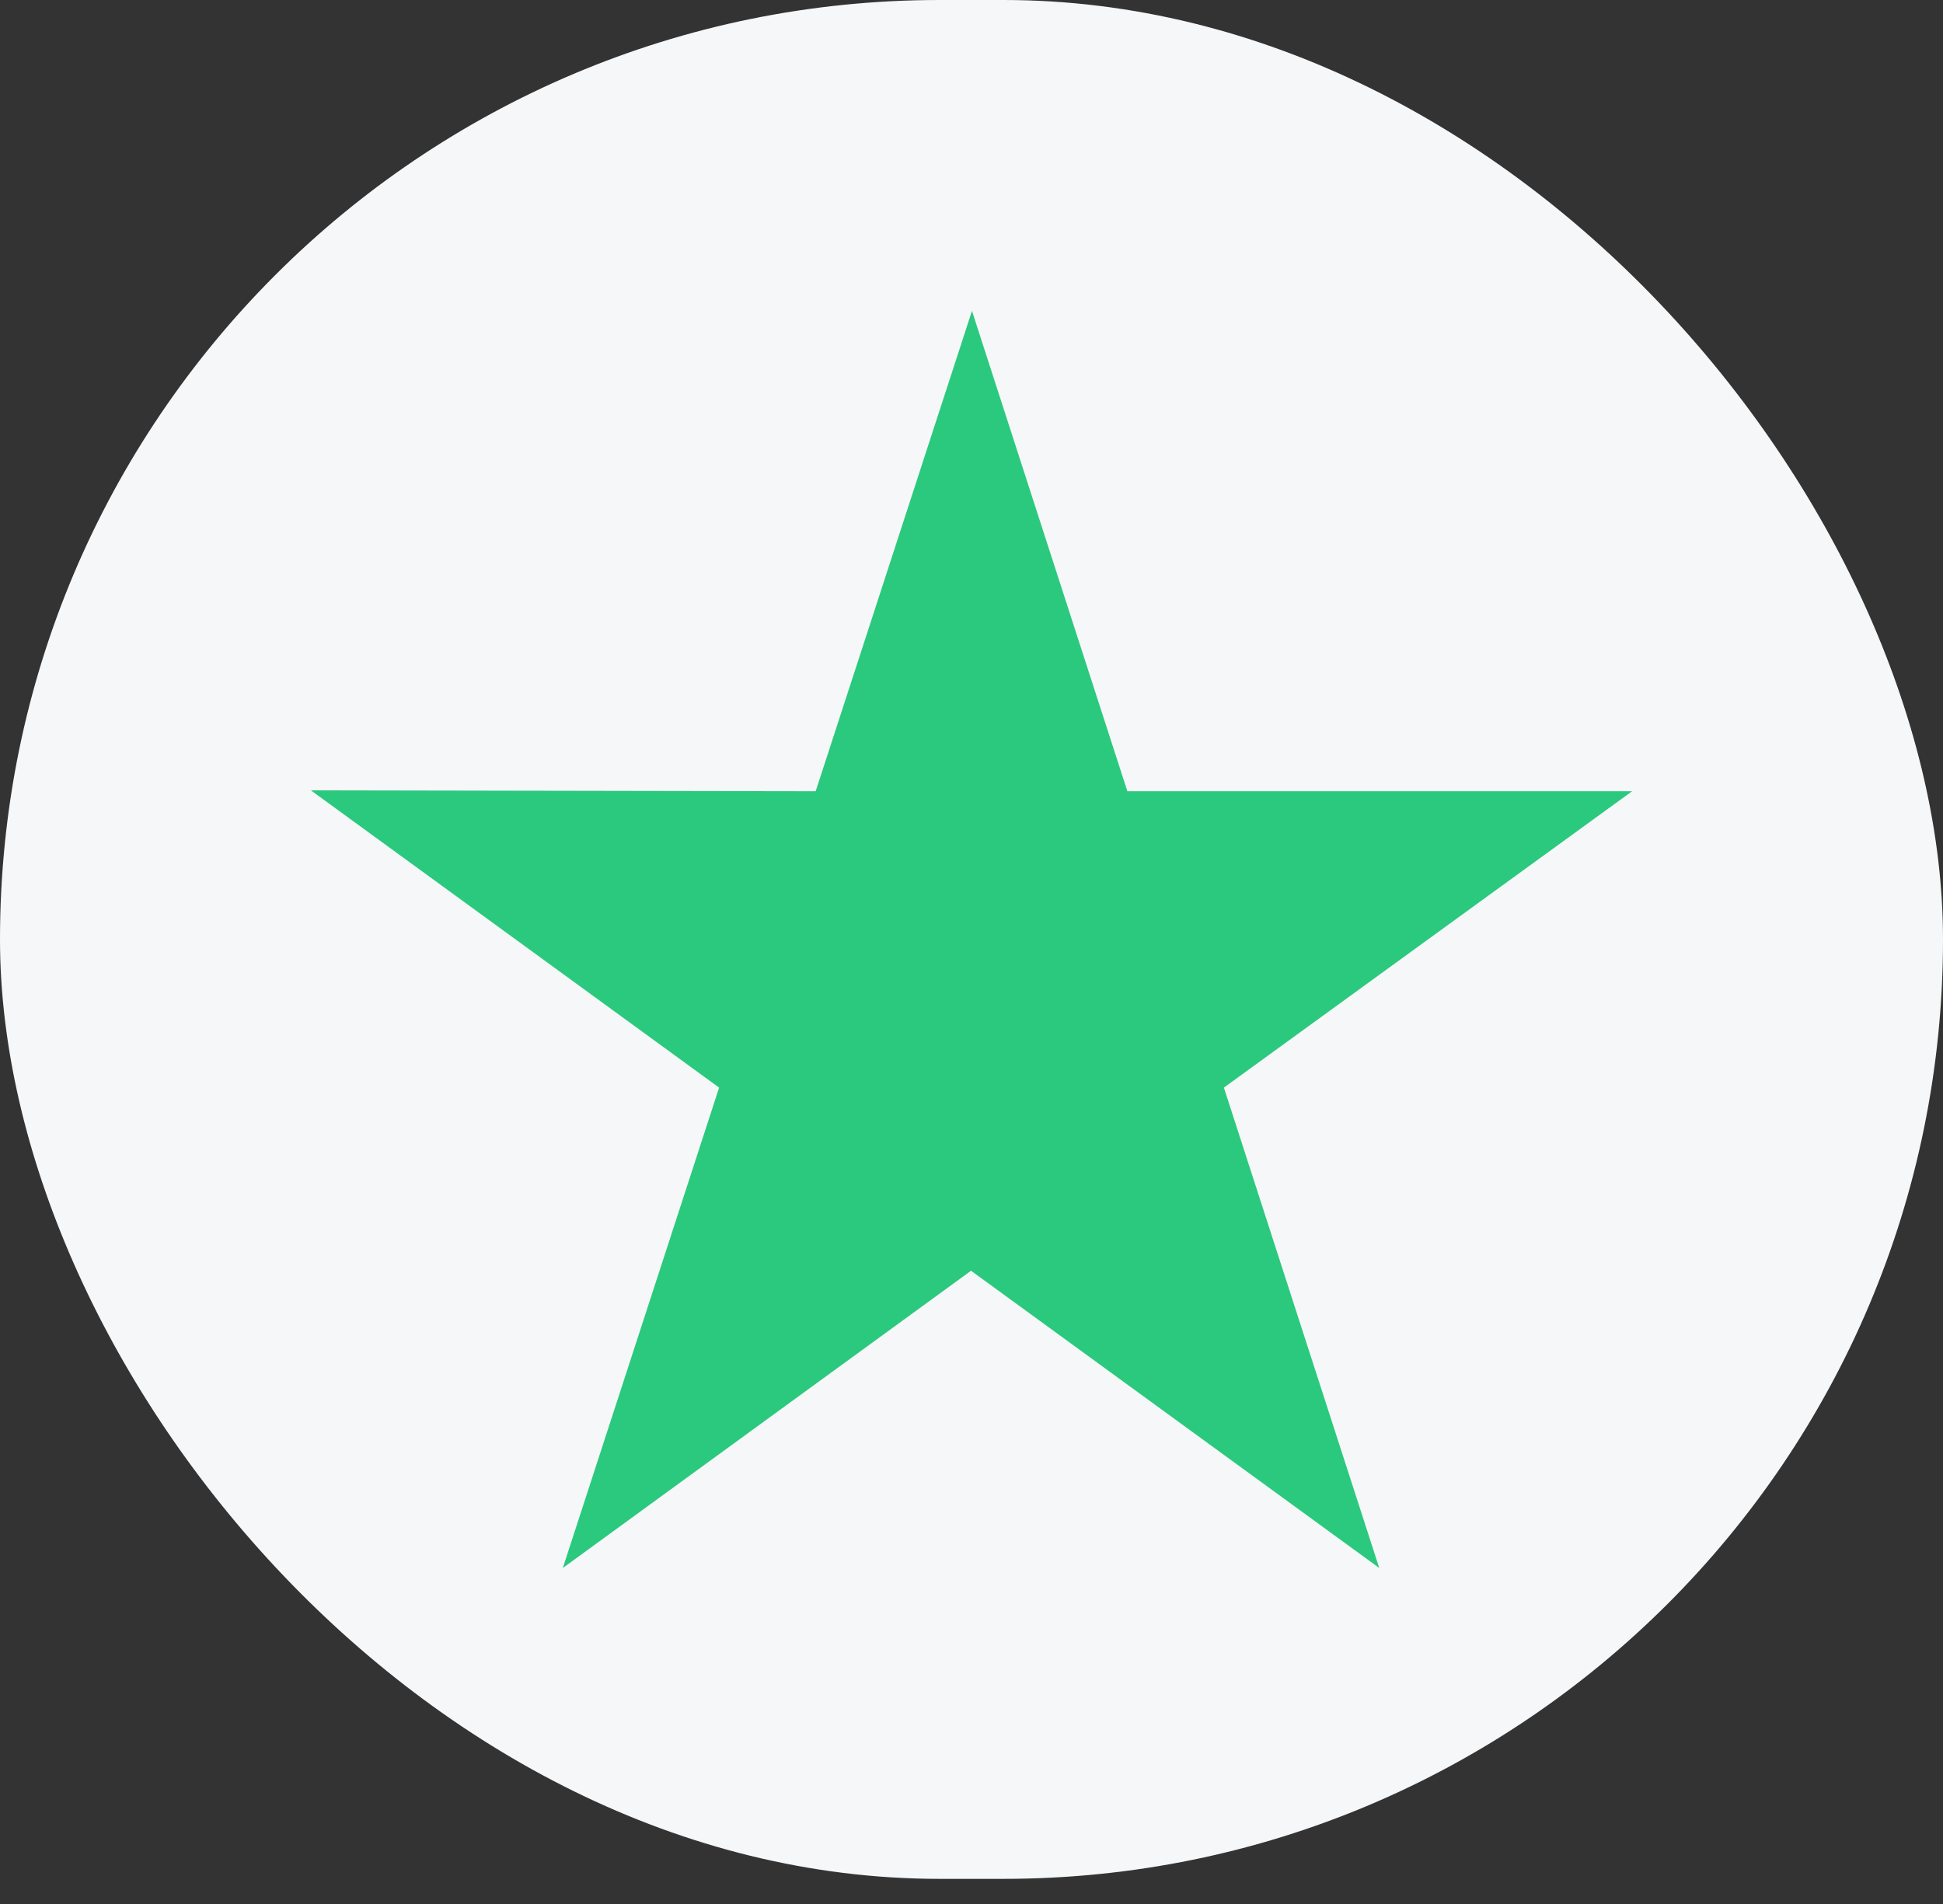
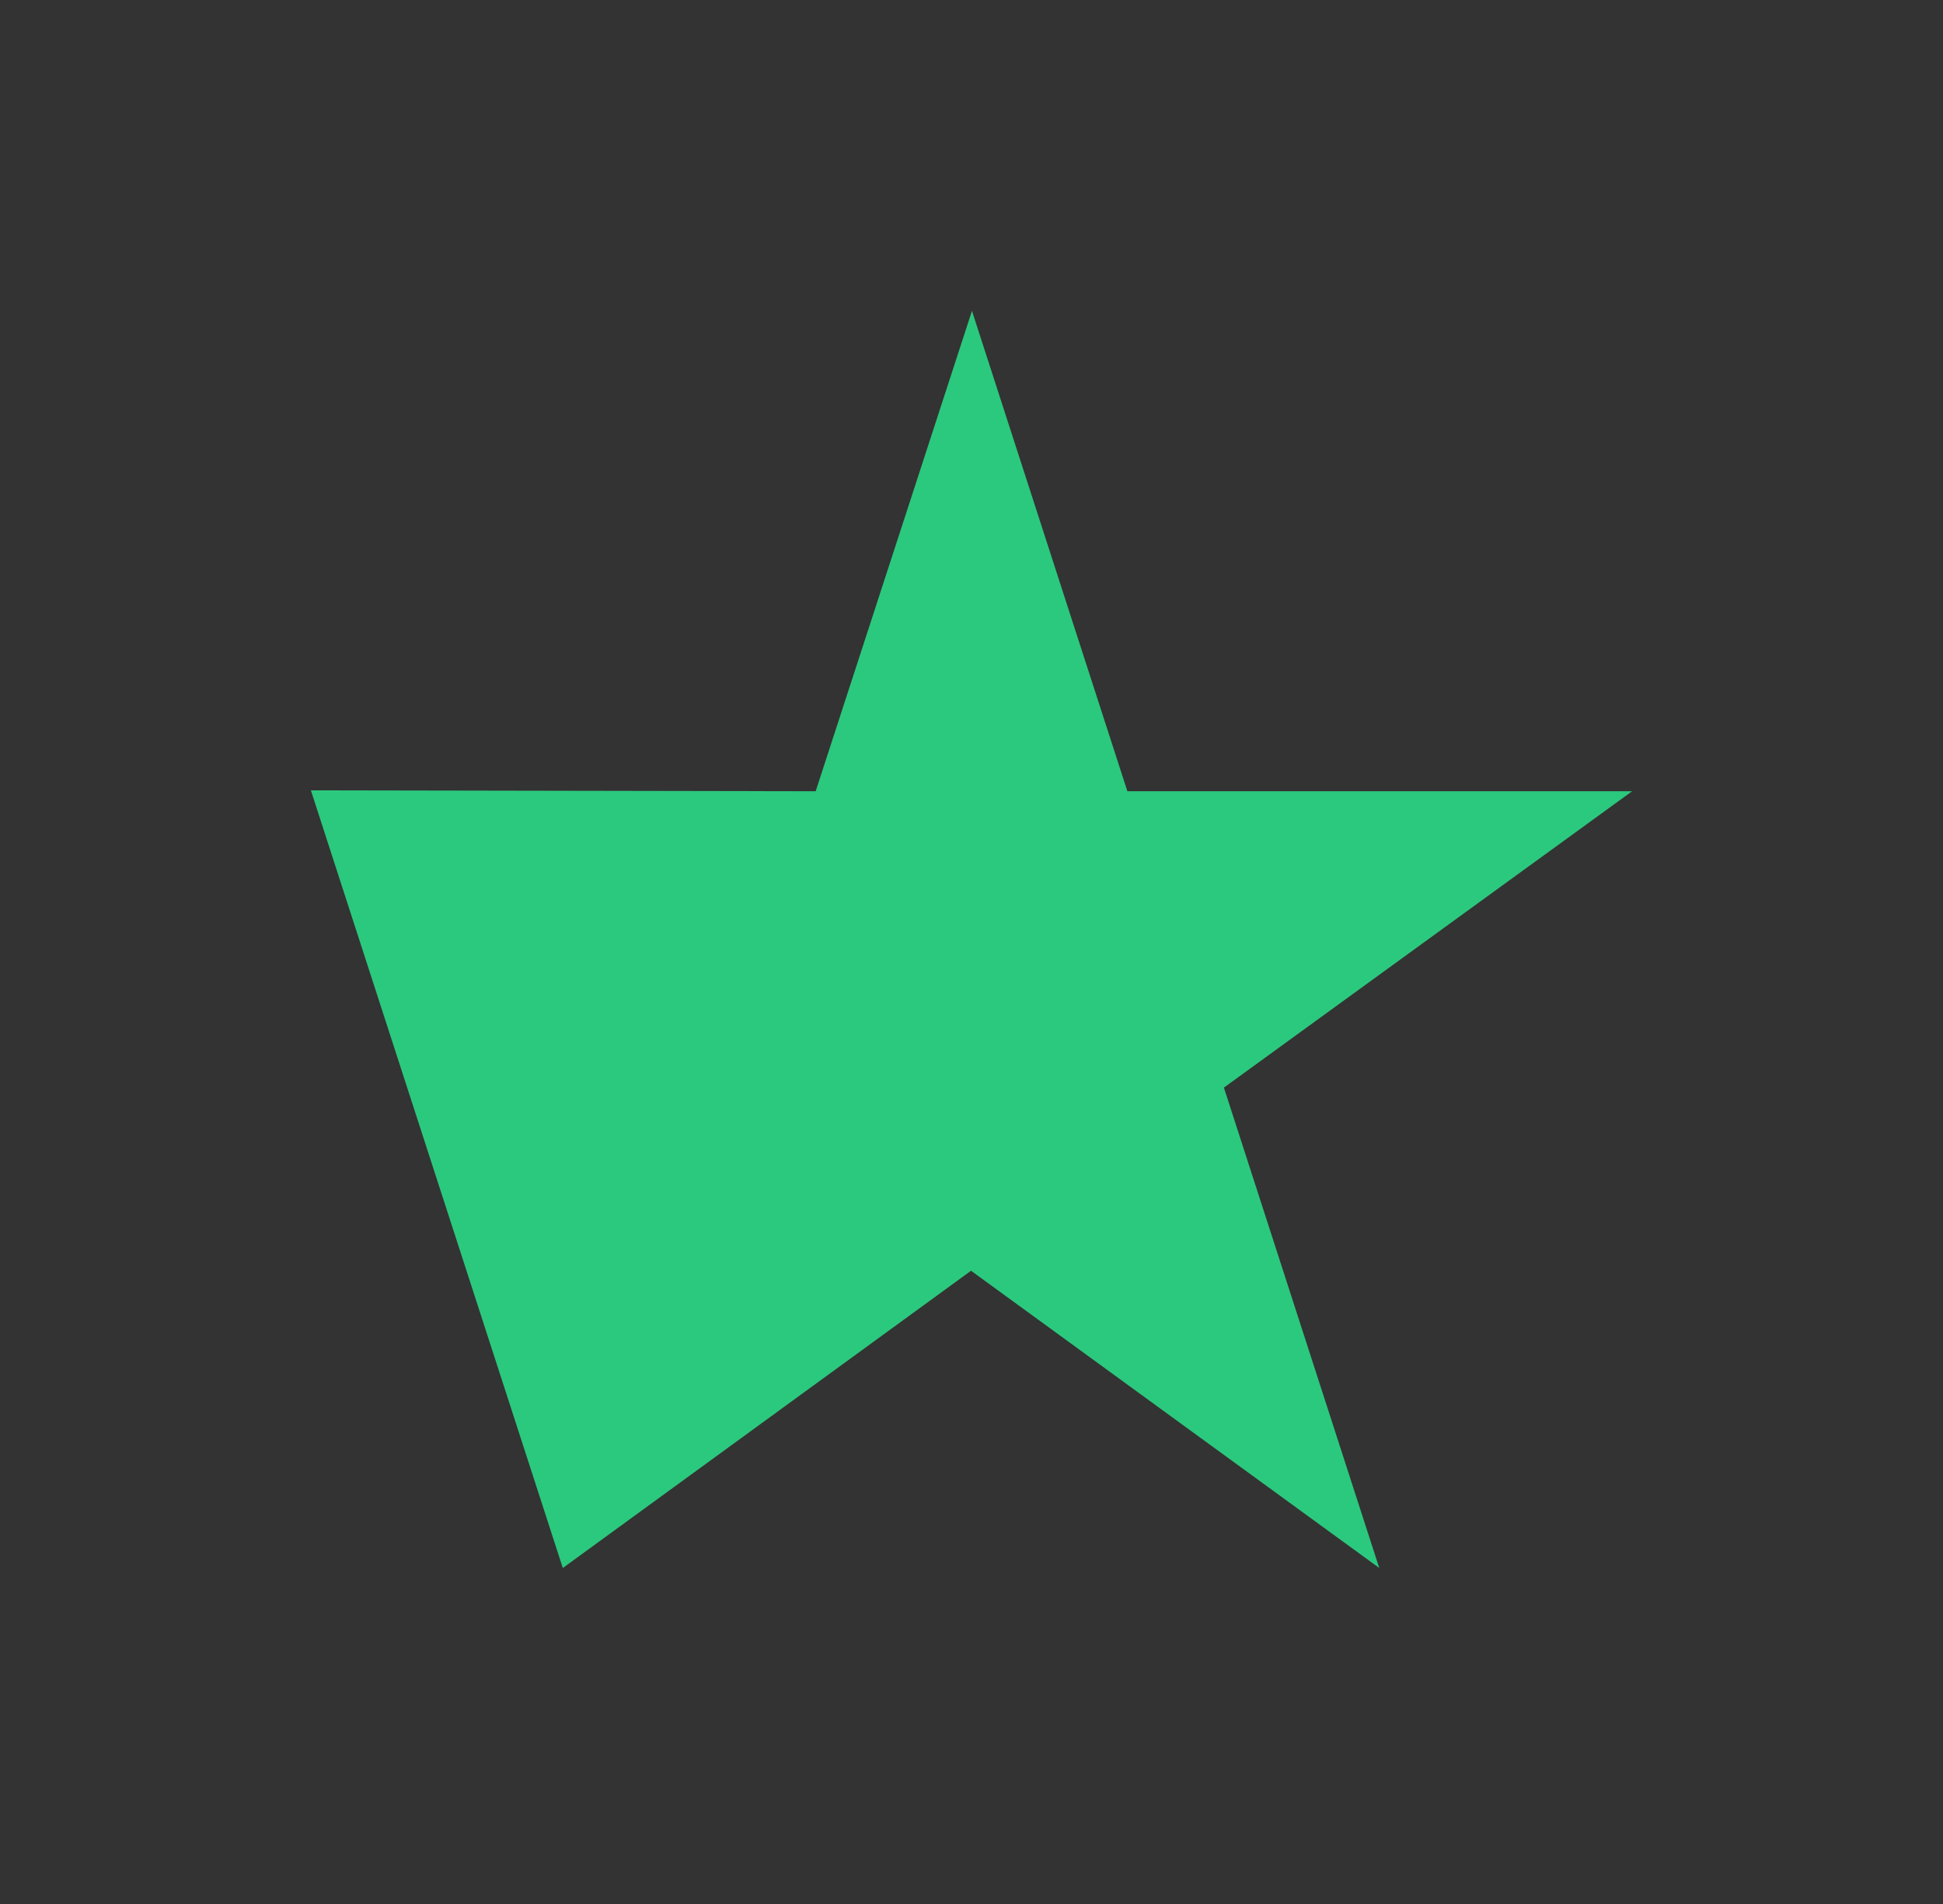
<svg xmlns="http://www.w3.org/2000/svg" width="50" height="49" viewBox="0 0 50 49" fill="none">
  <rect x="0" y="0" width="50" height="49" fill="#333333" stroke="none" />
-   <rect width="50" height="48.353" rx="24.177" fill="#F6F7F9" />
-   <path d="M42 20.363H29.011L25.012 8L20.99 20.363L8 20.34L18.505 27.99L14.483 40.353L24.988 32.703L35.493 40.353L31.495 27.99L42 20.363Z" fill="#2BC97E" />
+   <path d="M42 20.363H29.011L25.012 8L20.99 20.363L8 20.34L14.483 40.353L24.988 32.703L35.493 40.353L31.495 27.99L42 20.363Z" fill="#2BC97E" />
</svg>